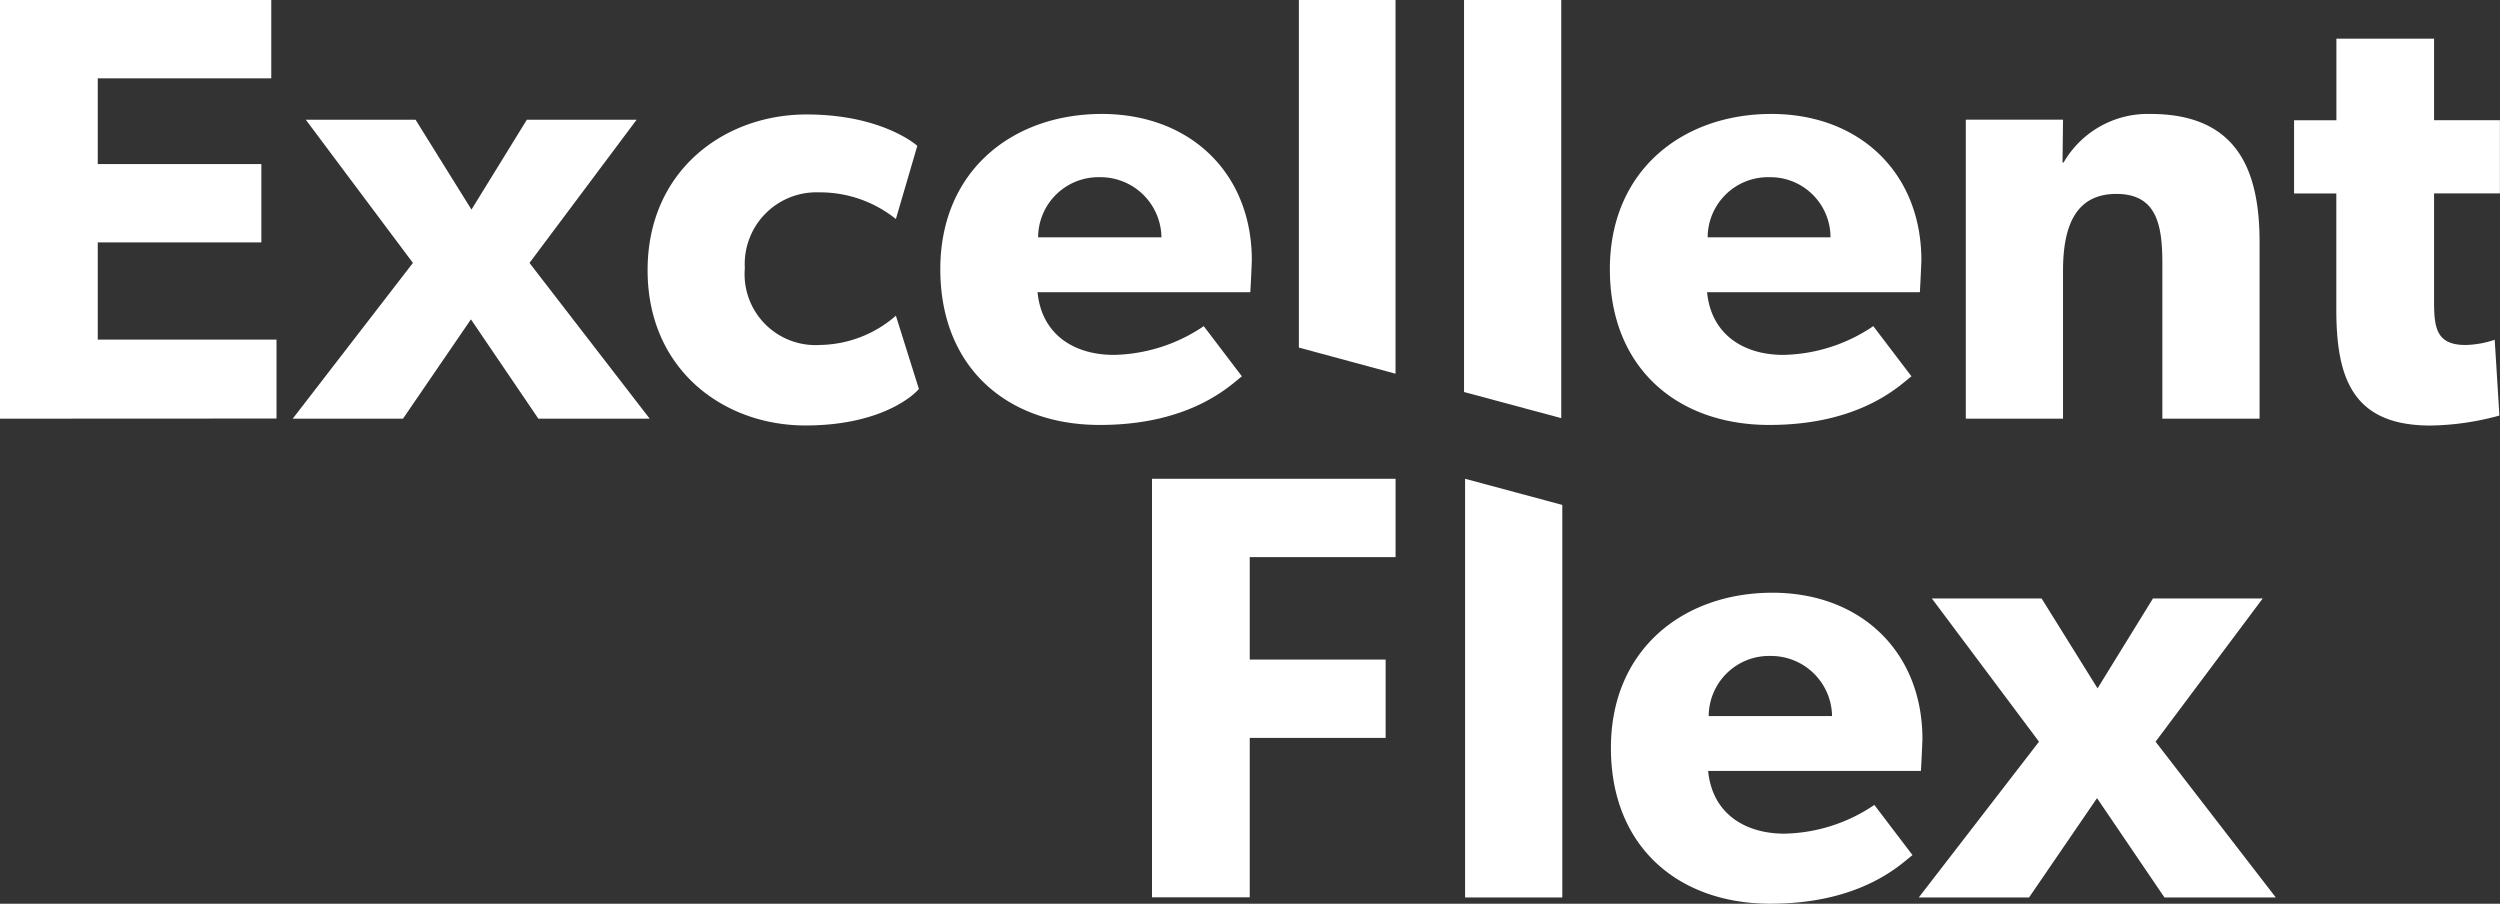
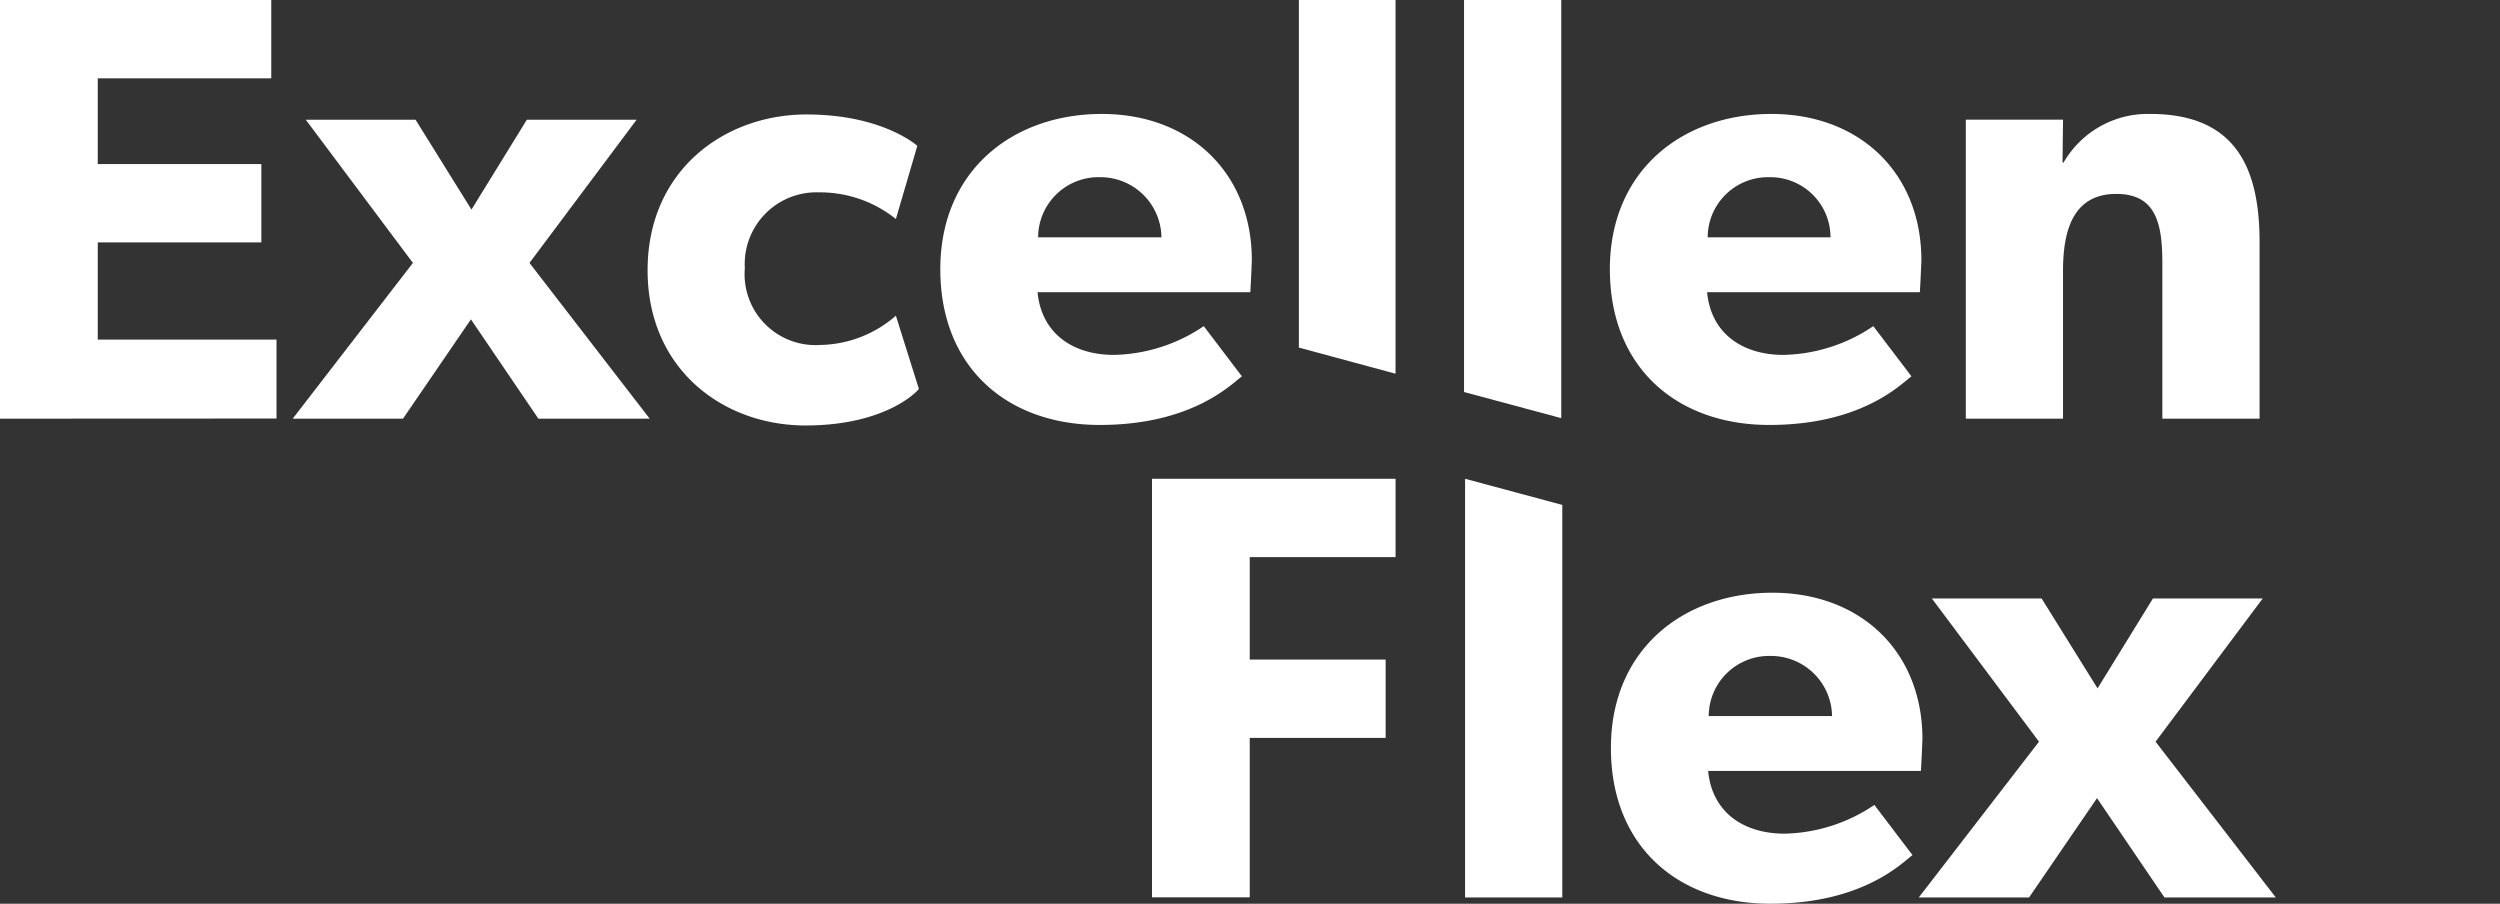
<svg xmlns="http://www.w3.org/2000/svg" width="150" height="54.223" viewBox="0 0 150 54.223">
  <rect x="0" y="0" width="150" height="54.223" fill="#333333" stroke="none" />
  <g id="ExcellentFlex_logo" transform="translate(-66.8 -309.9)">
    <path id="Path_235" data-name="Path 235" d="M66.8,335.02V309.9H83.076v4.7H72.665v5.143h9.816v4.7H72.665v5.833H83.39v4.736Z" fill="#fff" />
    <path id="Path_236" data-name="Path 236" d="M137.54,350.739l-4.046-5.959-4.077,5.959H122.8l7.213-9.346-6.429-8.593h6.586l3.356,5.394,3.324-5.394h6.586l-6.429,8.593,7.213,9.346Z" transform="translate(-38.438 -15.718)" fill="#fff" />
    <path id="Path_237" data-name="Path 237" d="M200.171,350.46c-4.924,0-9.471-3.356-9.471-9.314,0-5.99,4.61-9.346,9.534-9.346,4.579,0,6.649,1.882,6.649,1.882l-1.286,4.391a7.277,7.277,0,0,0-4.61-1.6,4.305,4.305,0,0,0-4.453,4.547,4.257,4.257,0,0,0,4.516,4.61,7.072,7.072,0,0,0,4.547-1.756l1.38,4.391C206.851,348.453,204.938,350.46,200.171,350.46Z" transform="translate(-85.044 -15.032)" fill="#fff" />
    <path id="Path_238" data-name="Path 238" d="M265.3,342.394H252.533c.251,2.572,2.227,3.763,4.579,3.763a9.945,9.945,0,0,0,5.394-1.725l2.289,3.011c-.6.439-2.948,2.917-8.53,2.917-5.52,0-9.565-3.418-9.565-9.346s4.359-9.314,9.691-9.314c5.3,0,9,3.544,9,8.781C265.36,341.359,265.3,342.394,265.3,342.394Zm-9.032-6.9a3.623,3.623,0,0,0-3.7,3.607h7.4A3.659,3.659,0,0,0,256.265,335.495Z" transform="translate(-123.481 -14.963)" fill="#fff" />
    <path id="Path_239" data-name="Path 239" d="M393.4,342.394H380.633c.251,2.572,2.227,3.763,4.579,3.763a9.945,9.945,0,0,0,5.394-1.725l2.289,3.011c-.6.439-2.948,2.917-8.53,2.917-5.52,0-9.565-3.418-9.565-9.346s4.359-9.314,9.691-9.314c5.3,0,9,3.544,9,8.781C393.46,341.359,393.4,342.394,393.4,342.394Zm-9.032-6.9a3.623,3.623,0,0,0-3.7,3.607h7.37A3.61,3.61,0,0,0,384.365,335.495Z" transform="translate(-211.408 -14.963)" fill="#fff" />
    <path id="Path_240" data-name="Path 240" d="M454.692,349.984v-9.346c0-2.352-.376-4.14-2.76-4.14-2.509,0-3.2,2.038-3.2,4.61v8.875H442.9V332.045h5.833l-.031,2.572h.063a5.832,5.832,0,0,1,5.206-2.917c5.206,0,6.554,3.356,6.554,7.683v10.6Z" transform="translate(-258.151 -14.963)" fill="#fff" />
-     <path id="Path_241" data-name="Path 241" d="M514.1,326.583v6.429c0,1.568.094,2.666,1.882,2.666a5.736,5.736,0,0,0,1.756-.314l.282,4.547a16.23,16.23,0,0,1-4.14.6c-4.673,0-5.645-2.854-5.645-6.962v-6.962H505.7v-4.391h2.54V317.3H514.1v4.892h3.951v4.391H514.1Z" transform="translate(-301.256 -5.079)" fill="#fff" />
    <path id="Path_242" data-name="Path 242" d="M293.064,406.2v6.147h8.154v4.7h-8.154v9.565H287.2V401.5h14.614v4.7Z" transform="translate(-151.28 -62.873)" fill="#fff" />
    <path id="Path_243" data-name="Path 243" d="M393.6,433.994H380.833c.251,2.572,2.227,3.763,4.579,3.763a9.945,9.945,0,0,0,5.394-1.725l2.289,3.011c-.6.439-2.948,2.917-8.53,2.917-5.52,0-9.565-3.418-9.565-9.346s4.359-9.314,9.691-9.314c5.3,0,9,3.544,9,8.781C393.66,432.959,393.6,433.994,393.6,433.994Zm-9.032-6.9a3.623,3.623,0,0,0-3.7,3.607h7.4A3.659,3.659,0,0,0,384.565,427.095Z" transform="translate(-211.545 -77.837)" fill="#fff" />
    <path id="Path_244" data-name="Path 244" d="M448.64,442.339l-4.046-5.959-4.077,5.959H433.9l7.213-9.346-6.429-8.593h6.586l3.356,5.394,3.324-5.394h6.586l-6.429,8.593,7.213,9.346Z" transform="translate(-251.973 -78.592)" fill="#fff" />
    <path id="Path_245" data-name="Path 245" d="M321.1,332.323V309.9h-5.8v20.855Z" transform="translate(-170.568)" fill="#fff" />
    <path id="Path_246" data-name="Path 246" d="M352.733,334.989V309.9H346.9v23.521Z" transform="translate(-192.258)" fill="#fff" />
    <path id="Path_247" data-name="Path 247" d="M347.1,401.5v25.12h5.833V403.068Z" transform="translate(-192.395 -62.873)" fill="#fff" />
  </g>
</svg>